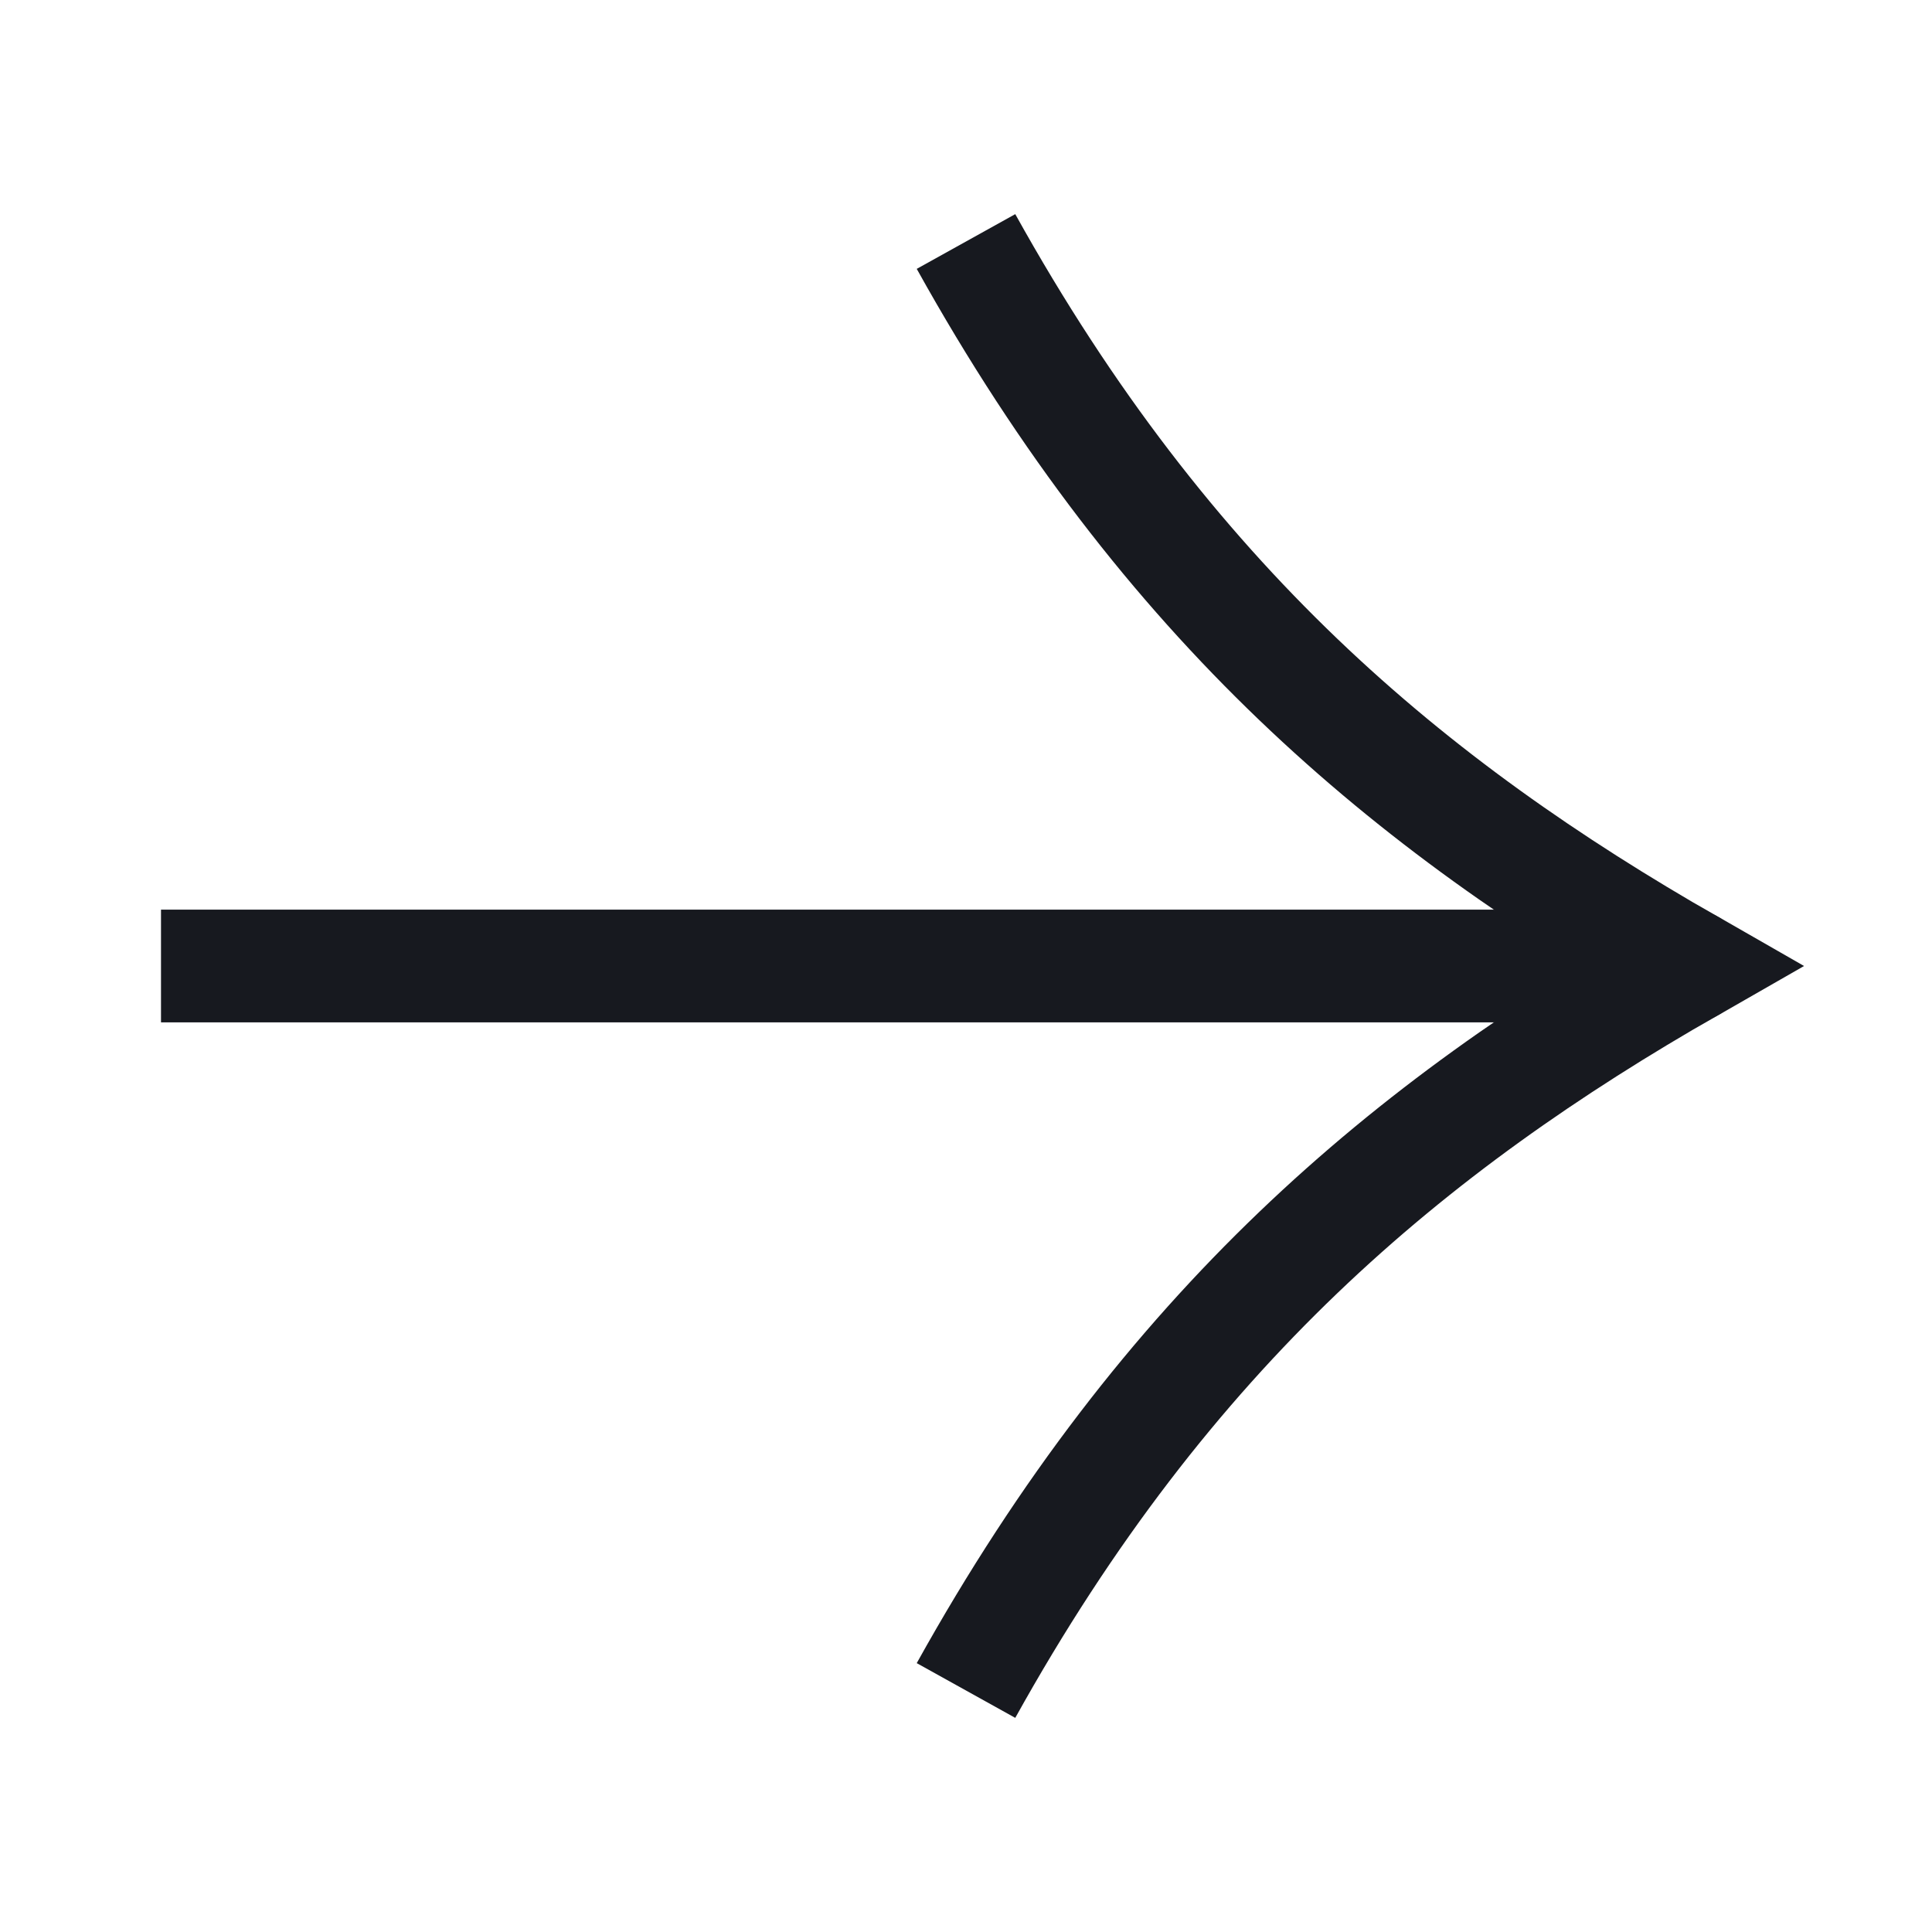
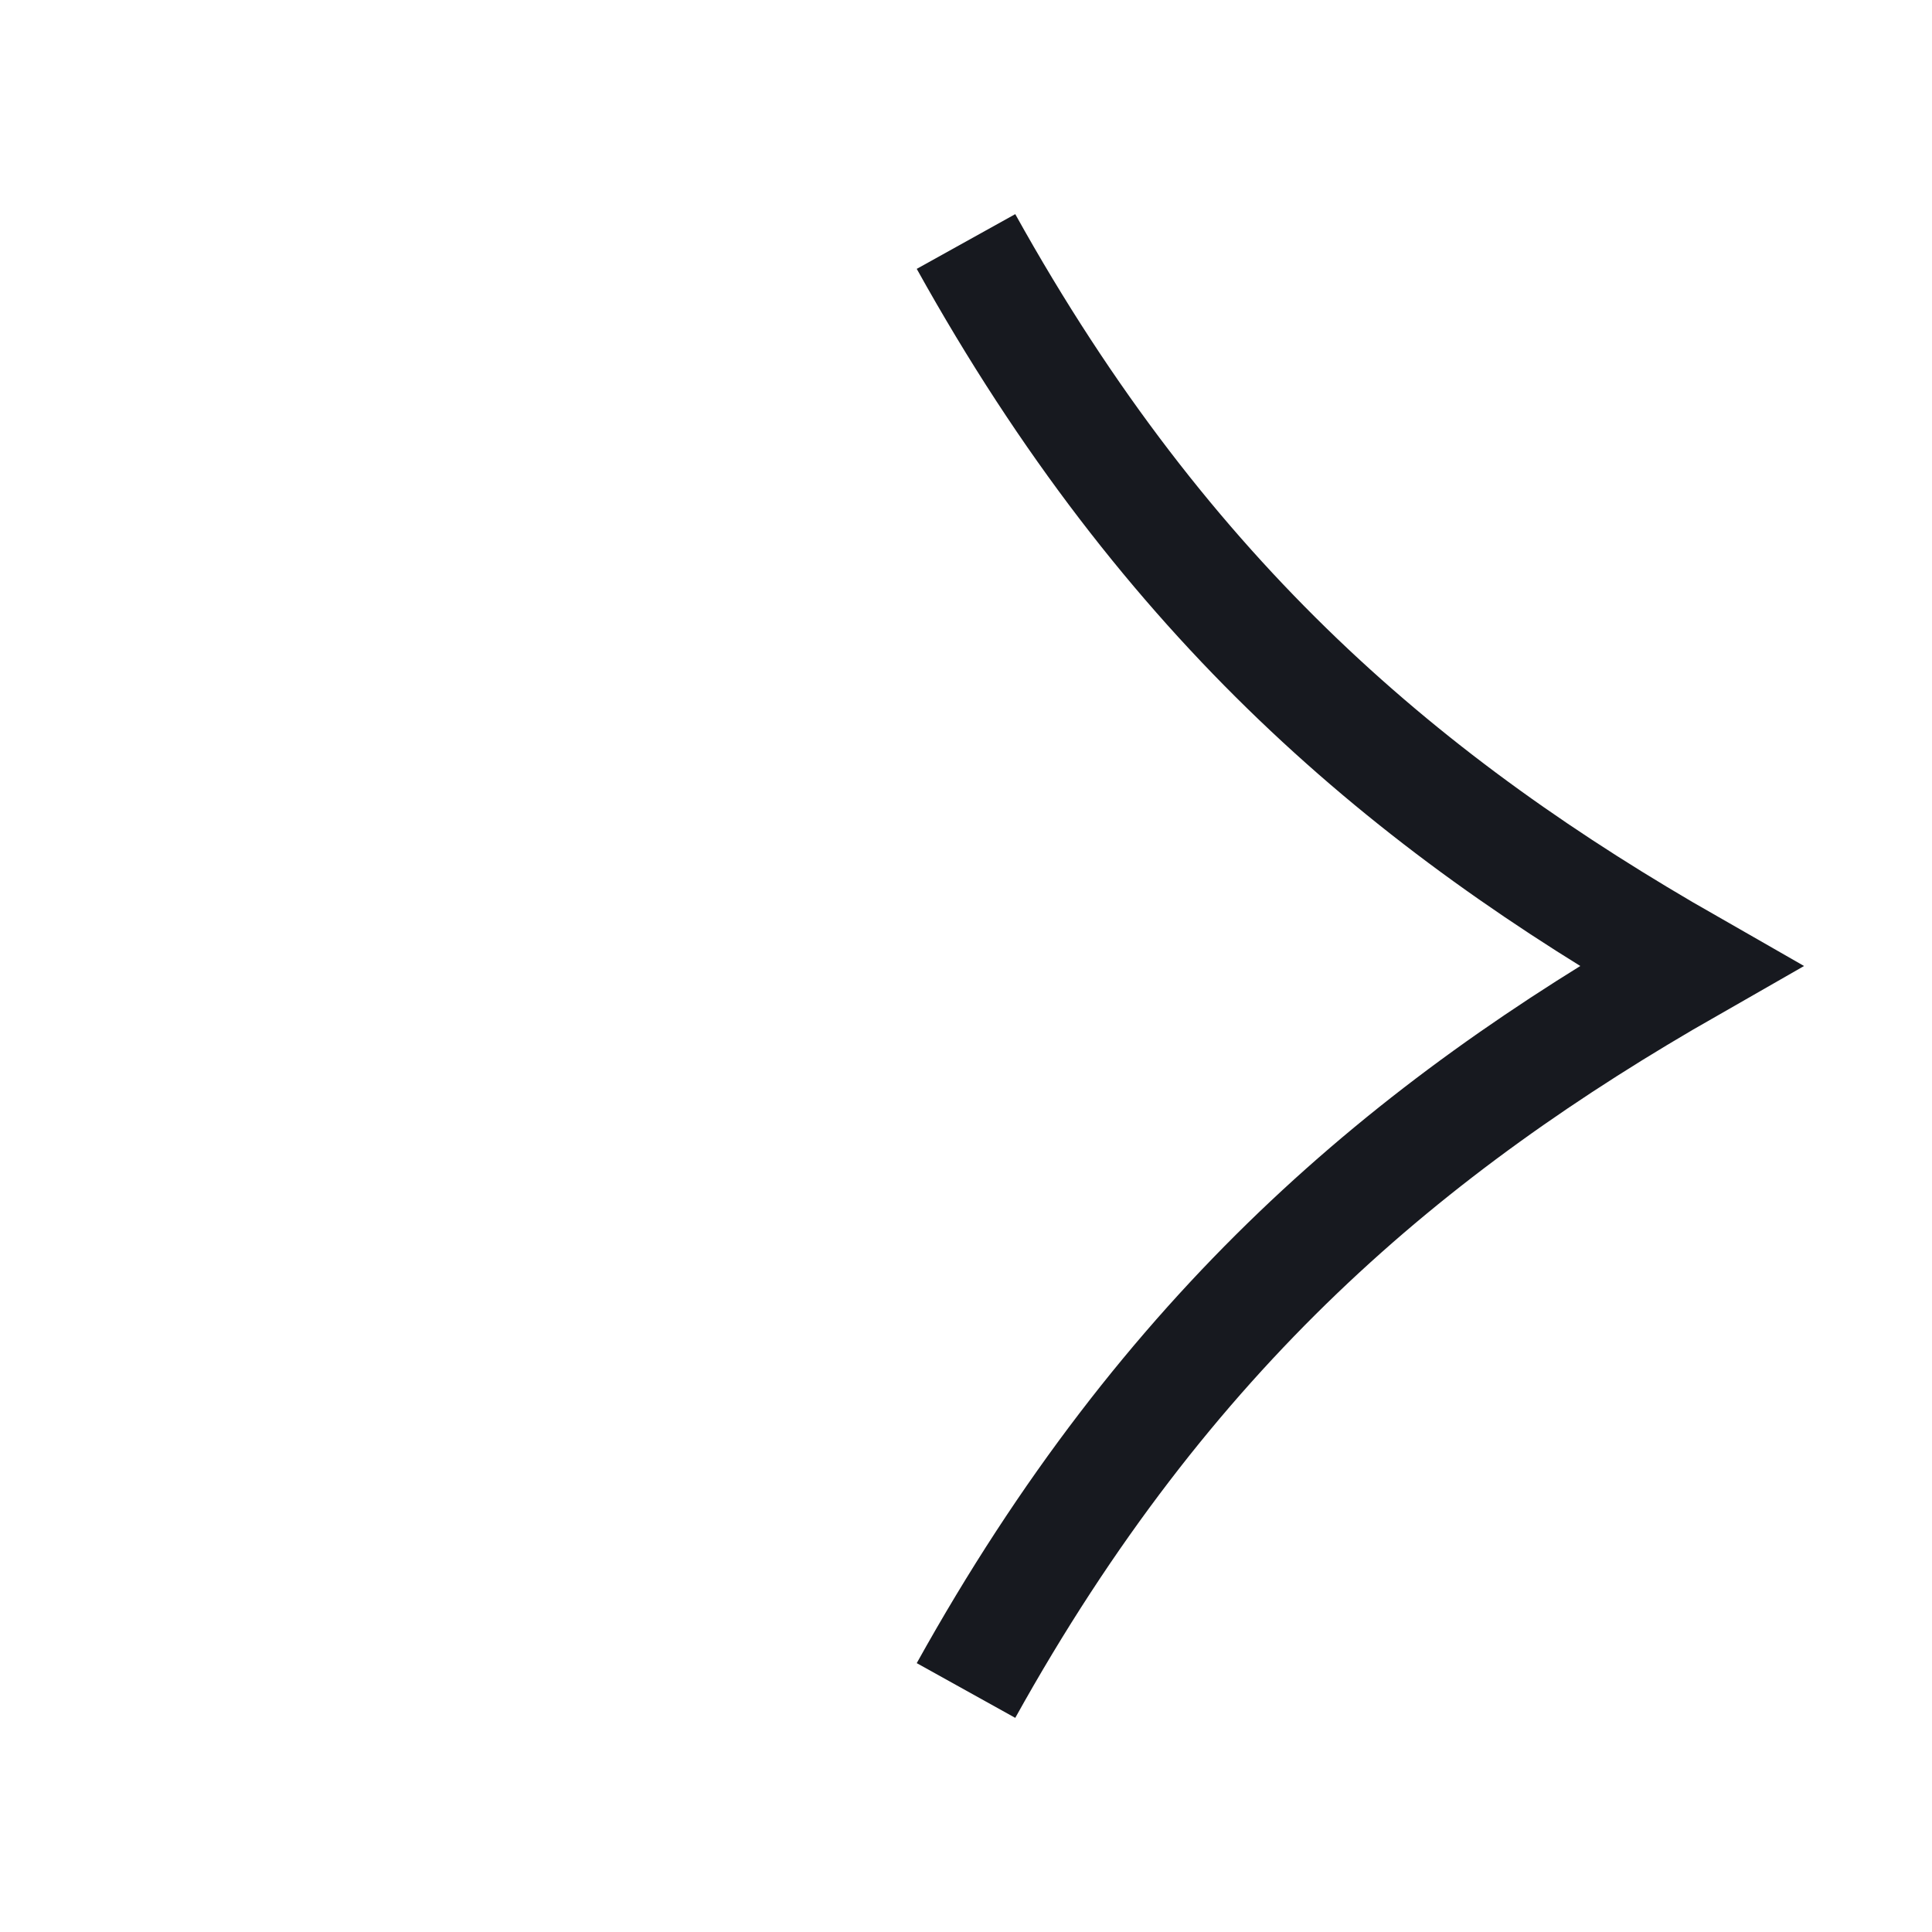
<svg xmlns="http://www.w3.org/2000/svg" width="24" height="24" viewBox="0 0 24 24" fill="none">
-   <path d="M21 11.3C21.386 11.3 21.7 11.613 21.7 12C21.7 12.387 21.386 12.7 21 12.7V11.3ZM2.7 12.7H2V11.3H2.7V12.7ZM21 12.7L2.7 12.7V11.3L21 11.3V12.7Z" fill="#17191F" />
  <path d="M12 3C14.5 7.5 17.5 10 21 12C17.5 14 14.5 16.5 12 21" stroke="#17191F" stroke-width="1.4" />
</svg>